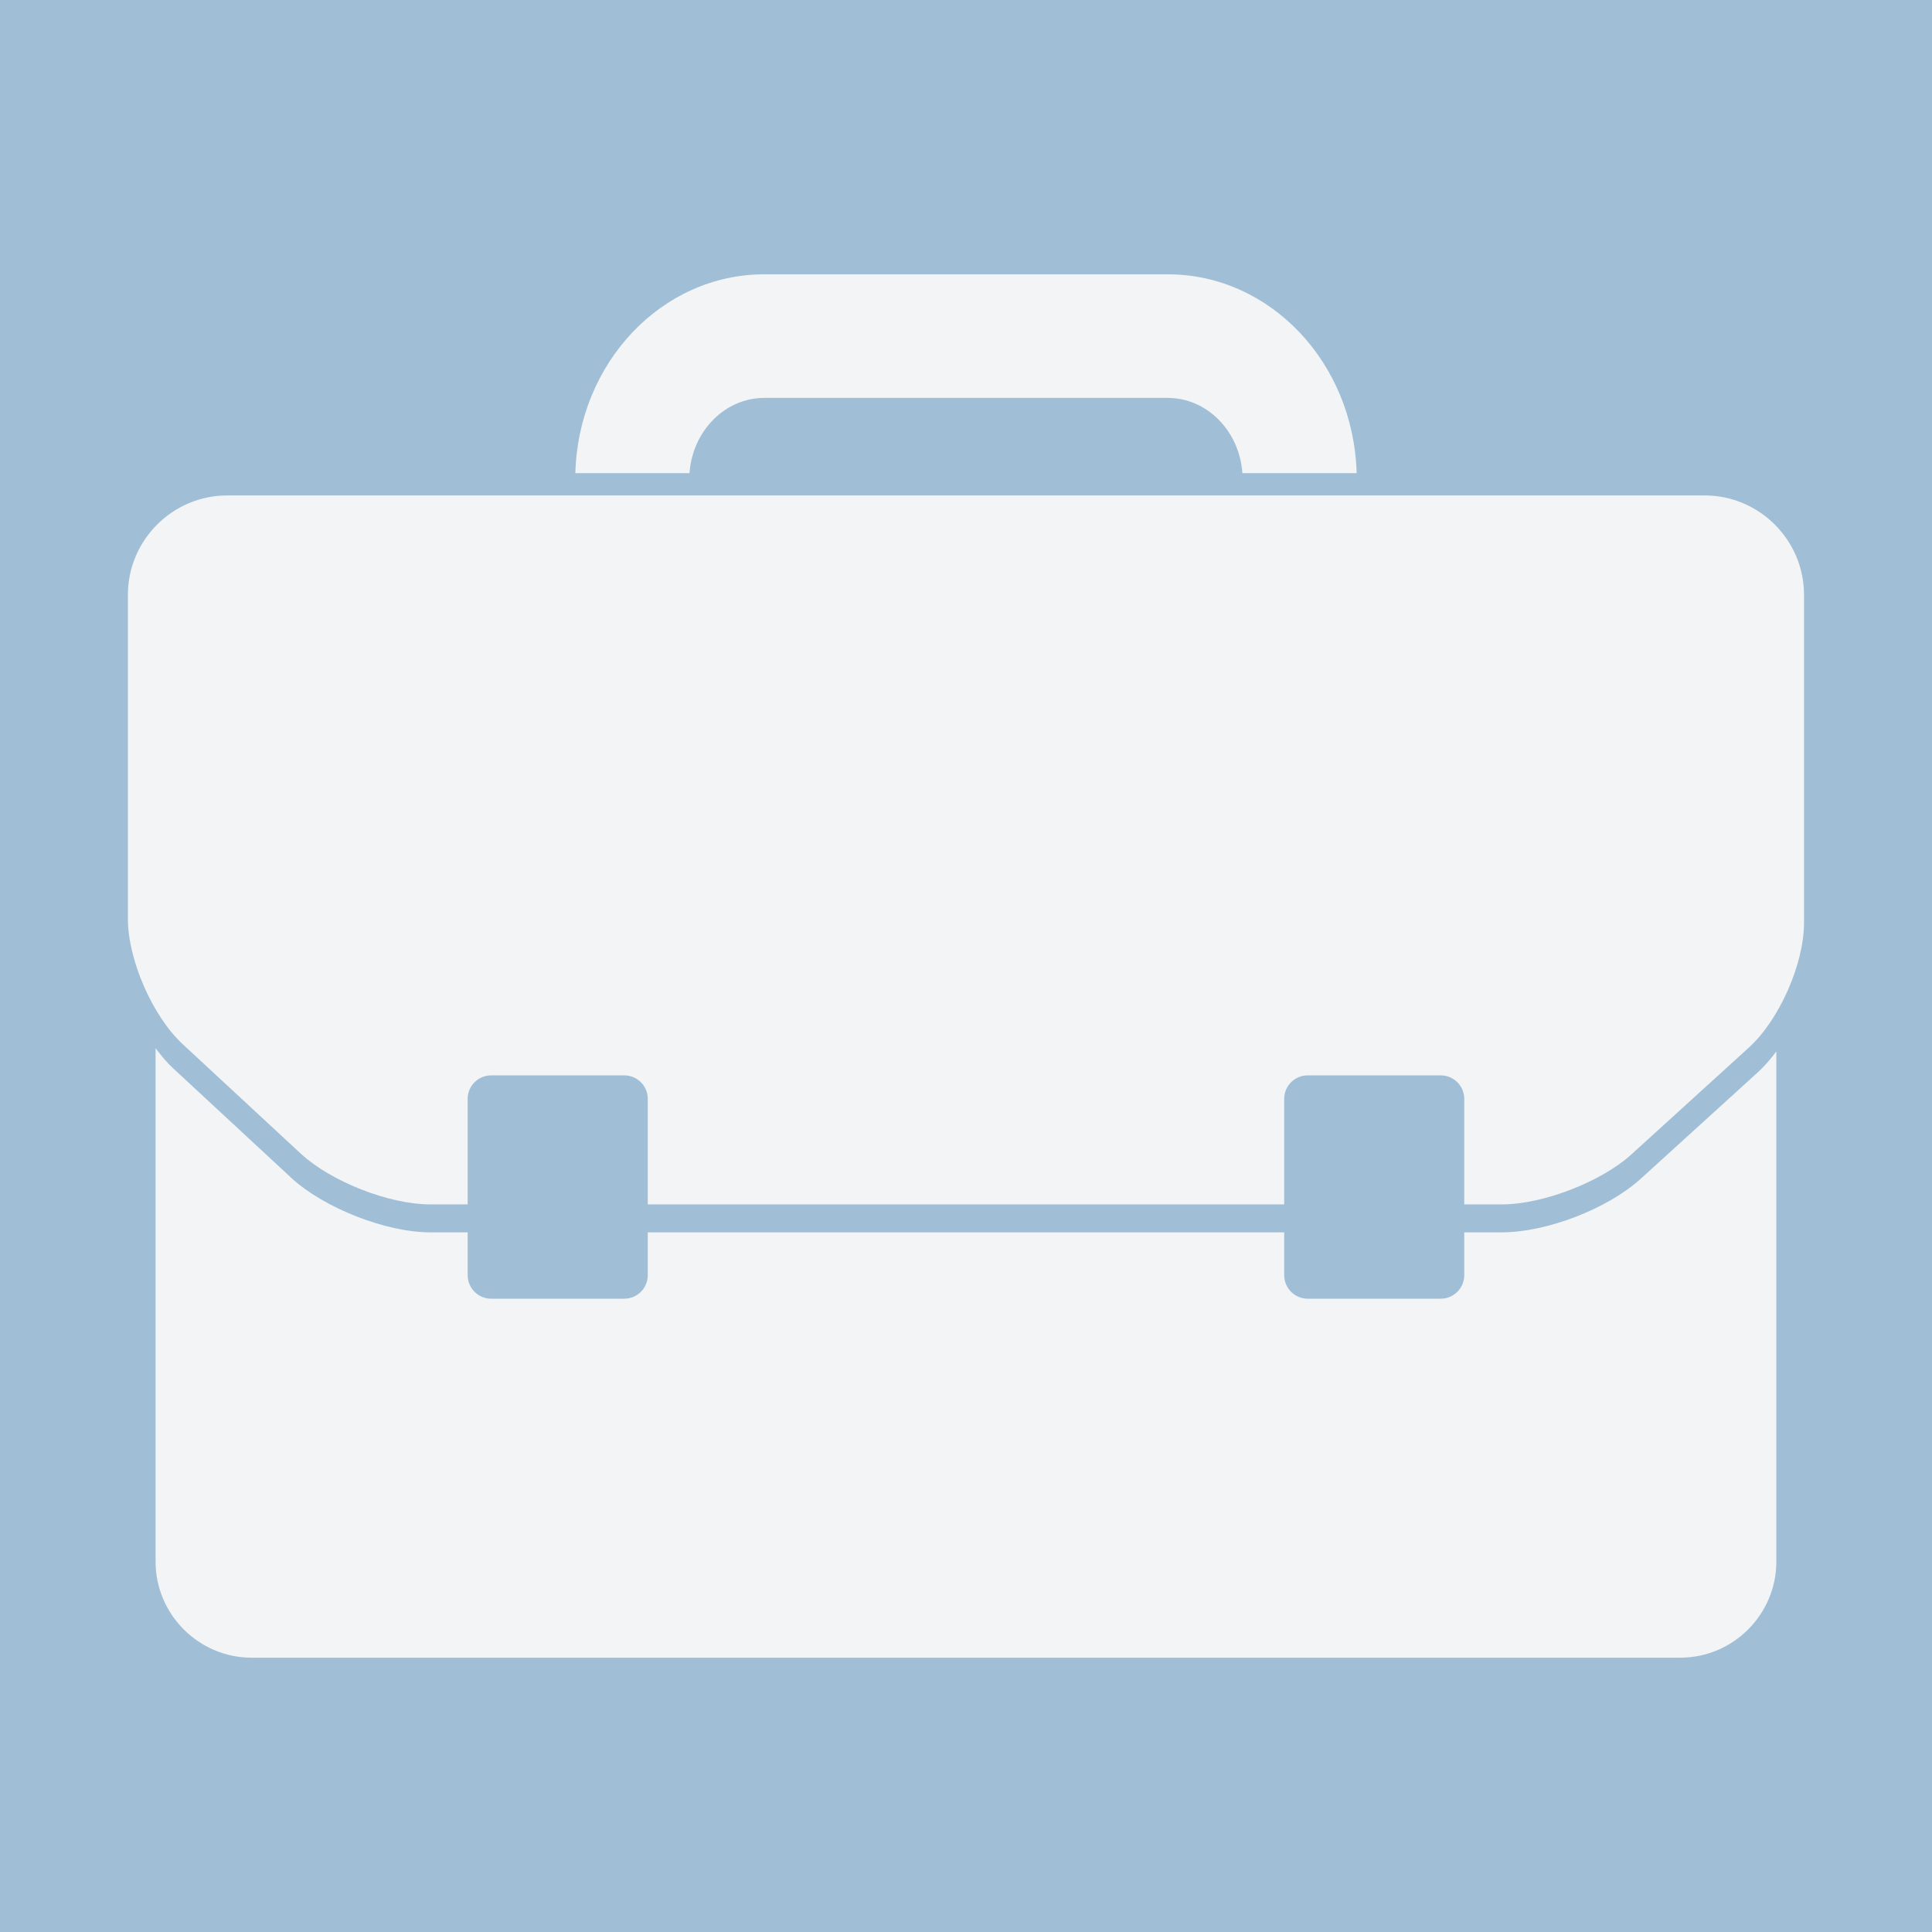
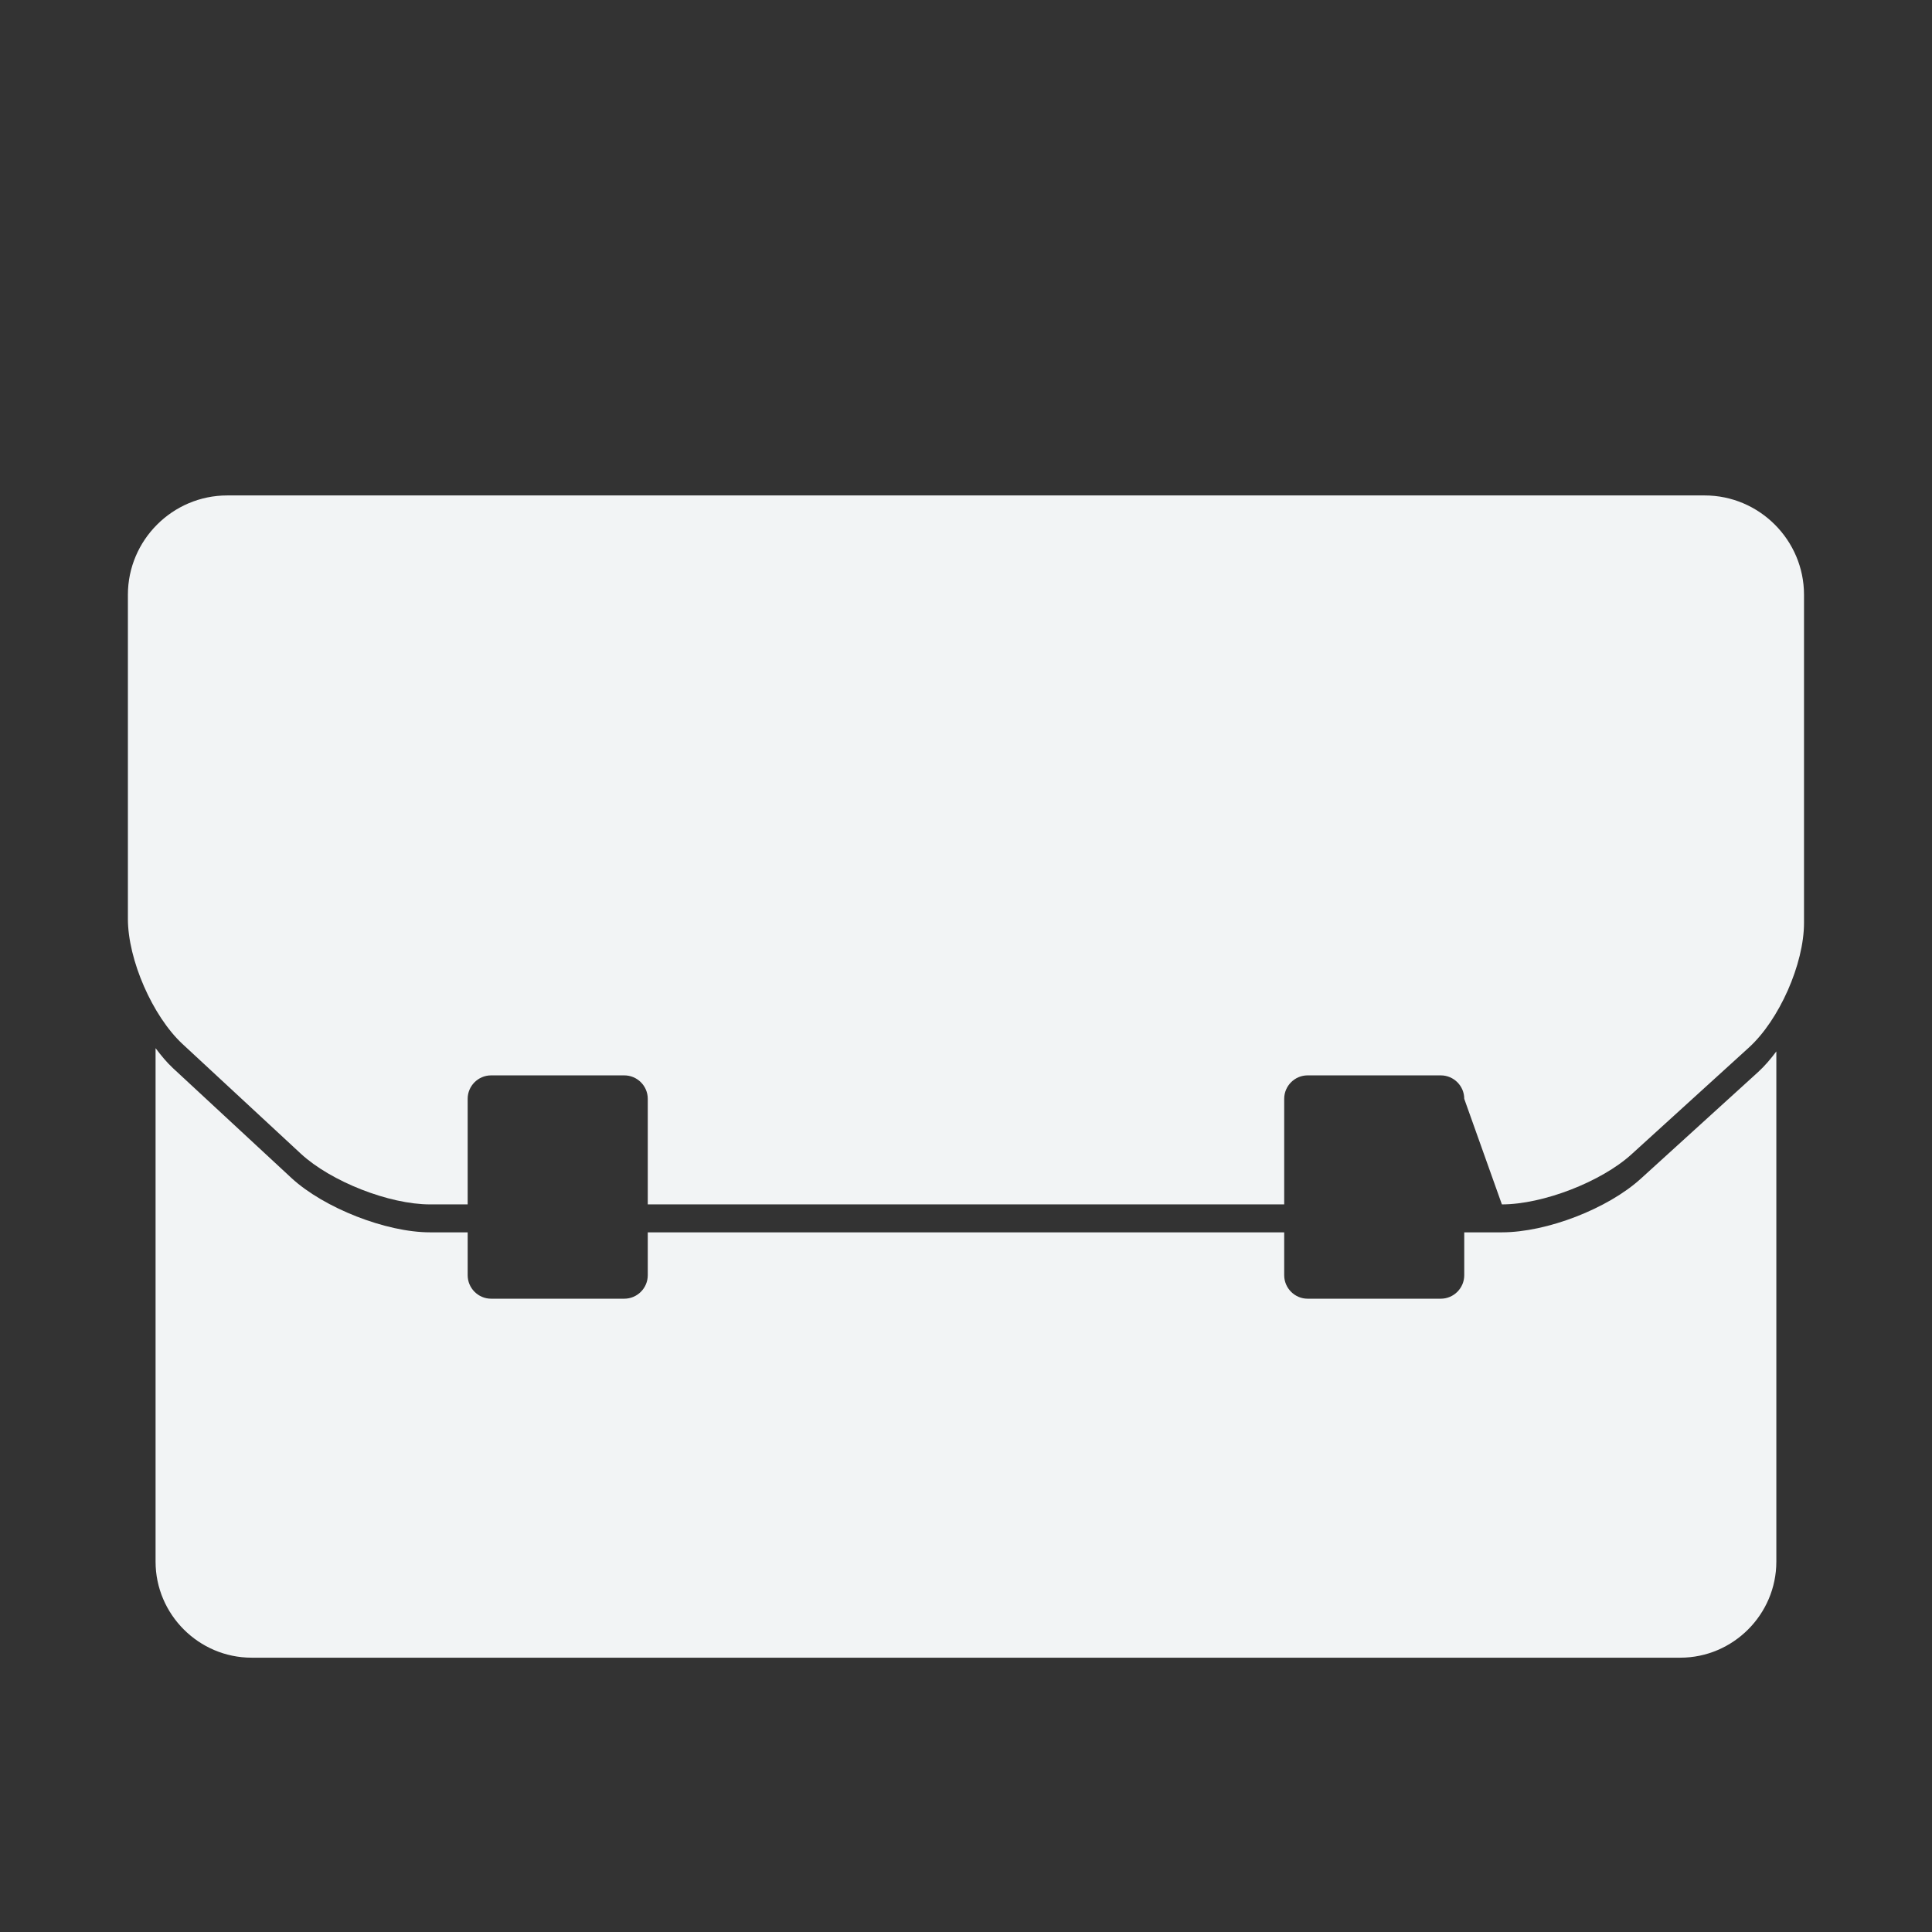
<svg xmlns="http://www.w3.org/2000/svg" width="1080" zoomAndPan="magnify" viewBox="0 0 810 810" height="1080" preserveAspectRatio="xMidYMid meet" version="1.0">
  <rect x="0" y="0" width="810" height="810" fill="#333333" stroke="none" />
  <defs>
    <clipPath id="6d5e910062">
      <path d="M 0 0 L 810 0 L 810 810 L 0 810 Z M 0 0 " clip-rule="nonzero" />
    </clipPath>
    <clipPath id="1417c4ecf9">
-       <rect x="0" width="810" y="0" height="810" />
-     </clipPath>
+       </clipPath>
    <clipPath id="189f8725dc">
      <path d="M 241 115.008 L 569 115.008 L 569 199 L 241 199 Z M 241 115.008 " clip-rule="nonzero" />
    </clipPath>
    <clipPath id="86bc0b2235">
      <path d="M 53.57 207 L 756.312 207 L 756.312 505 L 53.57 505 Z M 53.57 207 " clip-rule="nonzero" />
    </clipPath>
    <clipPath id="6532076c29">
      <rect x="0" width="810" y="0" height="810" />
    </clipPath>
  </defs>
  <g transform="matrix(1, 0, 0, 1, 0, 0)">
    <g clip-path="url(#6532076c29)">
      <g transform="matrix(1, 0, 0, 1, 0, 0)">
        <g clip-path="url(#1417c4ecf9)">
          <g clip-path="url(#6d5e910062)">
            <rect x="-294.84" width="1399.68" fill="#a1bed7" y="-294.84" height="1399.68" fill-opacity="1" />
          </g>
        </g>
      </g>
      <g clip-path="url(#189f8725dc)">
-         <path fill="#f2f4f5" d="M 289.082 198.375 C 290.293 180.758 303.883 166.824 320.426 166.824 L 489.559 166.824 C 506.098 166.824 519.668 180.758 520.875 198.375 L 568.773 198.375 C 567.531 152.094 532.551 115.004 489.559 115.004 L 320.426 115.004 C 277.434 115.004 242.453 152.094 241.215 198.375 L 289.082 198.375 " fill-opacity="1" fill-rule="nonzero" />
-       </g>
+         </g>
      <g clip-path="url(#86bc0b2235)">
-         <path fill="#f2f4f5" d="M 714.699 207.715 L 95.262 207.715 C 72.359 207.715 53.621 226.449 53.621 249.359 L 53.621 385.215 C 53.621 402.379 63.941 426.012 76.523 437.707 L 126.148 483.715 C 138.758 495.363 163.125 504.949 180.285 504.949 L 196.07 504.949 L 196.07 460.68 C 196.07 455.277 200.488 450.859 205.887 450.859 L 261.738 450.859 C 267.164 450.859 271.578 455.277 271.578 460.68 L 271.578 504.949 L 538.406 504.949 L 538.406 460.68 C 538.406 455.277 542.824 450.859 548.199 450.859 L 604.074 450.859 C 609.473 450.859 613.891 455.277 613.891 460.68 L 613.891 504.949 L 629.676 504.949 C 646.879 504.949 671.344 495.477 684.016 483.949 L 733.23 439.191 C 745.953 427.637 756.34 404.141 756.34 386.934 L 756.34 249.359 C 756.34 226.449 737.602 207.715 714.699 207.715 " fill-opacity="1" fill-rule="nonzero" />
+         <path fill="#f2f4f5" d="M 714.699 207.715 L 95.262 207.715 C 72.359 207.715 53.621 226.449 53.621 249.359 L 53.621 385.215 C 53.621 402.379 63.941 426.012 76.523 437.707 L 126.148 483.715 C 138.758 495.363 163.125 504.949 180.285 504.949 L 196.07 504.949 L 196.07 460.68 C 196.07 455.277 200.488 450.859 205.887 450.859 L 261.738 450.859 C 267.164 450.859 271.578 455.277 271.578 460.68 L 271.578 504.949 L 538.406 504.949 L 538.406 460.68 C 538.406 455.277 542.824 450.859 548.199 450.859 L 604.074 450.859 C 609.473 450.859 613.891 455.277 613.891 460.68 L 629.676 504.949 C 646.879 504.949 671.344 495.477 684.016 483.949 L 733.23 439.191 C 745.953 427.637 756.34 404.141 756.34 386.934 L 756.34 249.359 C 756.34 226.449 737.602 207.715 714.699 207.715 " fill-opacity="1" fill-rule="nonzero" />
      </g>
      <path fill="#f2f4f5" d="M 737.172 449.387 L 687.953 494.137 C 674.074 506.77 648.473 516.664 629.672 516.664 L 613.891 516.664 L 613.891 534.648 C 613.891 540.047 609.473 544.484 604.074 544.484 L 548.199 544.484 C 542.824 544.484 538.406 540.047 538.406 534.648 L 538.406 516.664 L 271.578 516.664 L 271.578 534.648 C 271.578 540.047 267.164 544.484 261.738 544.484 L 205.887 544.484 C 200.488 544.484 196.074 540.047 196.074 534.648 L 196.074 516.664 L 180.285 516.664 C 161.844 516.664 135.785 506.438 122.184 493.875 L 72.543 447.852 C 69.969 445.461 67.543 442.543 65.223 439.441 L 65.223 654.723 C 65.223 676.852 83.344 694.992 105.492 694.992 L 704.473 694.992 C 726.617 694.992 744.738 676.852 744.738 654.723 L 744.738 440.82 C 742.348 444 739.832 446.961 737.172 449.387 " fill-opacity="1" fill-rule="nonzero" />
    </g>
  </g>
</svg>